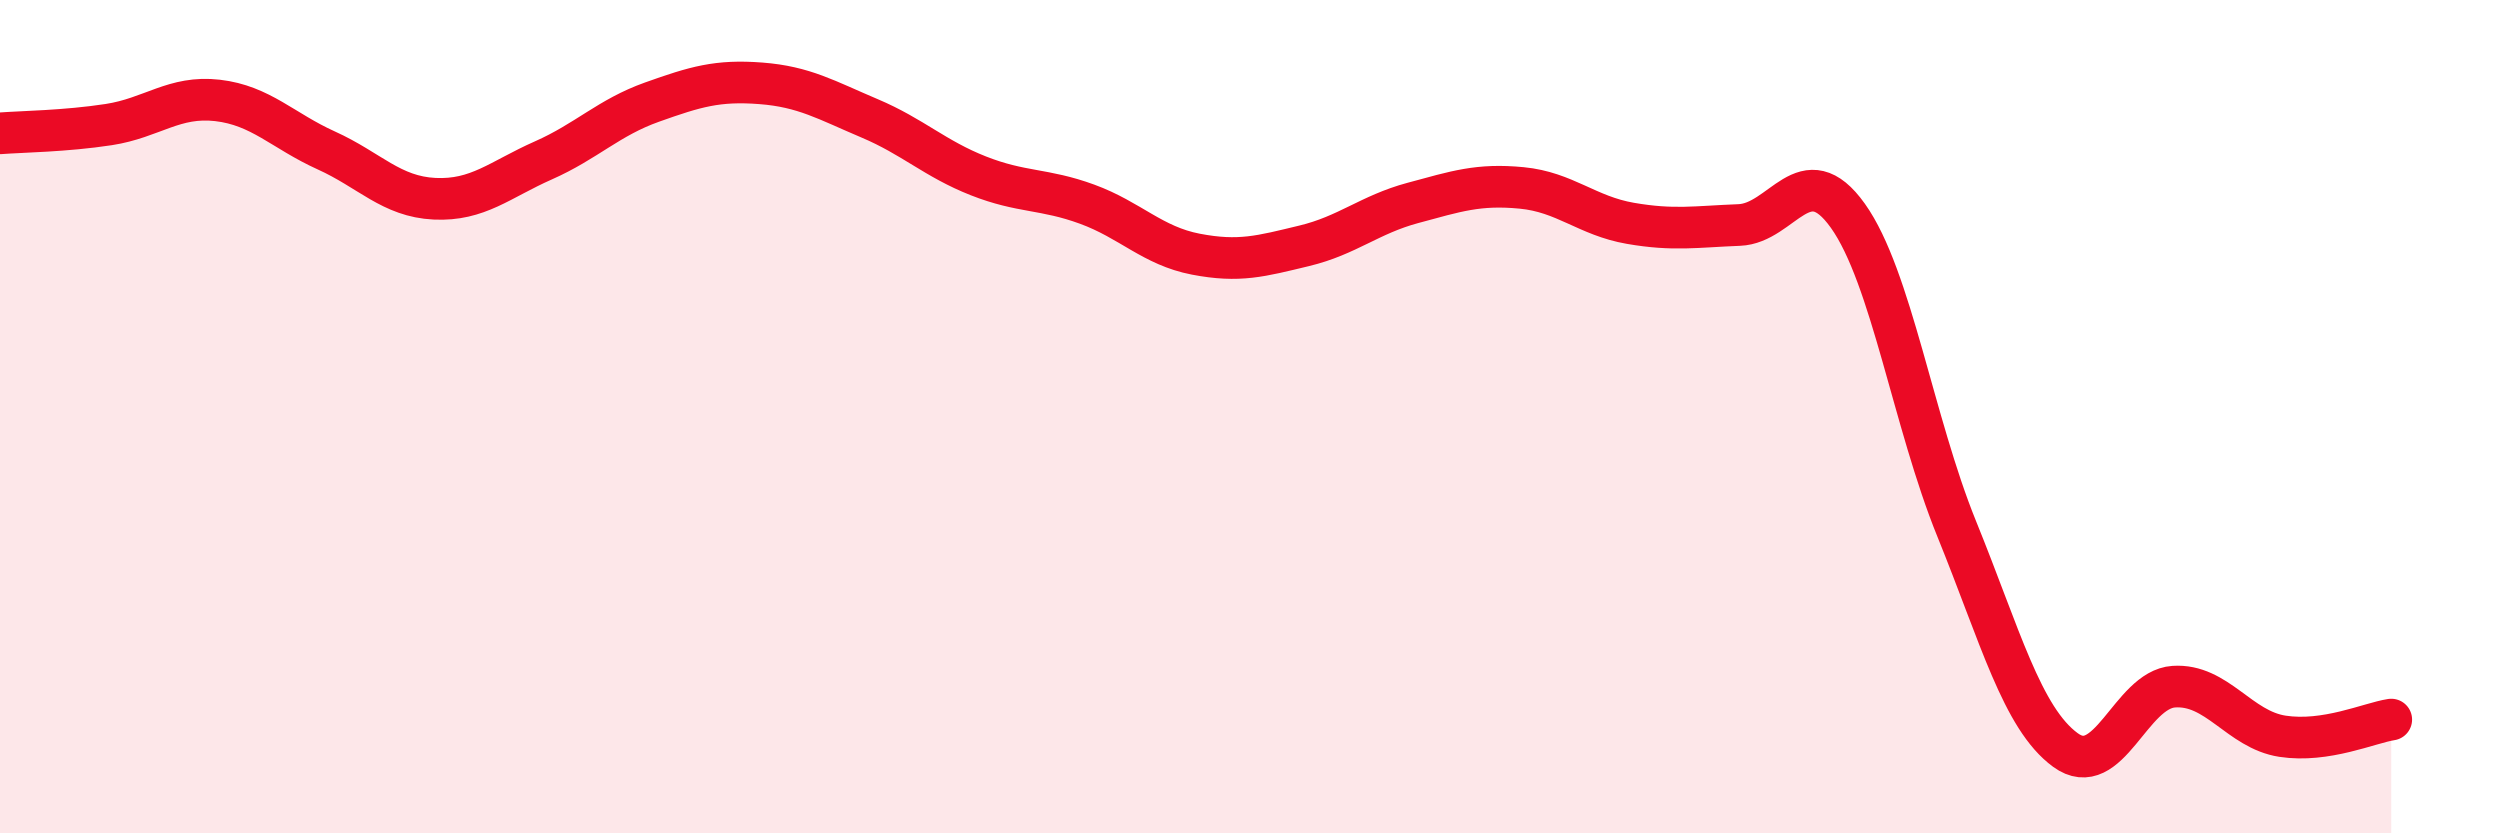
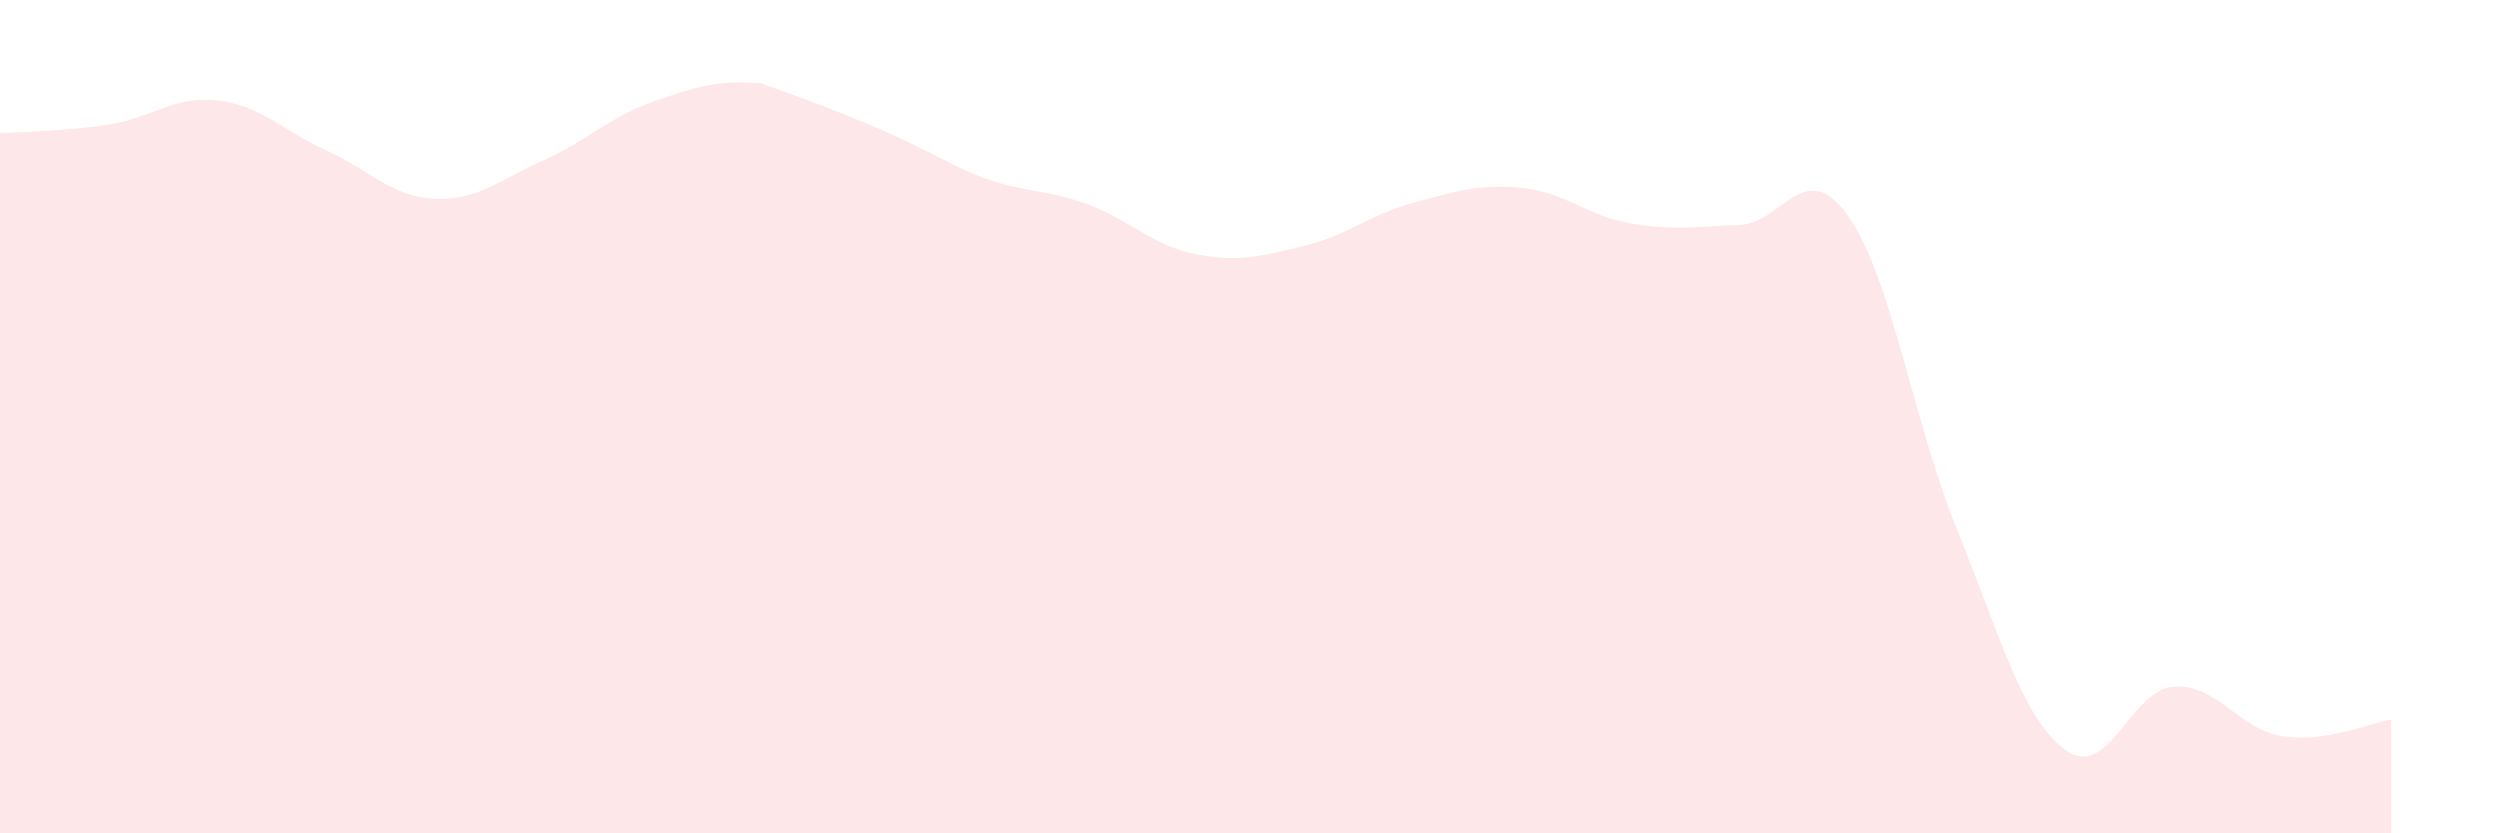
<svg xmlns="http://www.w3.org/2000/svg" width="60" height="20" viewBox="0 0 60 20">
-   <path d="M 0,3.2 C 0.52,3.16 1.57,3.15 2.61,2.99 C 3.65,2.83 4.18,2.29 5.22,2.41 C 6.26,2.53 6.79,3.14 7.83,3.61 C 8.87,4.08 9.39,4.72 10.43,4.77 C 11.47,4.82 12,4.31 13.04,3.85 C 14.08,3.39 14.61,2.82 15.65,2.45 C 16.69,2.08 17.22,1.92 18.26,2 C 19.3,2.08 19.83,2.4 20.87,2.84 C 21.91,3.28 22.44,3.81 23.48,4.22 C 24.52,4.63 25.05,4.52 26.09,4.9 C 27.13,5.28 27.66,5.9 28.7,6.1 C 29.74,6.3 30.26,6.15 31.3,5.9 C 32.34,5.65 32.87,5.15 33.91,4.87 C 34.95,4.59 35.48,4.41 36.52,4.51 C 37.56,4.61 38.09,5.18 39.13,5.36 C 40.17,5.54 40.7,5.44 41.74,5.4 C 42.78,5.36 43.31,3.72 44.35,5.18 C 45.39,6.64 45.92,10.13 46.96,12.69 C 48,15.25 48.53,17.24 49.57,18 C 50.61,18.76 51.13,16.55 52.17,16.48 C 53.21,16.41 53.74,17.51 54.78,17.67 C 55.82,17.83 56.87,17.35 57.39,17.27L57.39 20L0 20Z" fill="#EB0A25" opacity="0.1" stroke-linecap="round" stroke-linejoin="round" />
-   <path d="M 0,3.2 C 0.52,3.16 1.57,3.15 2.61,2.99 C 3.65,2.83 4.18,2.29 5.22,2.41 C 6.26,2.53 6.79,3.14 7.83,3.61 C 8.87,4.08 9.39,4.72 10.43,4.77 C 11.47,4.82 12,4.31 13.04,3.85 C 14.08,3.39 14.61,2.82 15.65,2.45 C 16.69,2.08 17.22,1.92 18.26,2 C 19.3,2.08 19.83,2.4 20.87,2.84 C 21.91,3.28 22.44,3.81 23.48,4.22 C 24.52,4.63 25.05,4.52 26.09,4.9 C 27.13,5.28 27.66,5.9 28.7,6.1 C 29.74,6.3 30.26,6.15 31.3,5.9 C 32.34,5.65 32.87,5.15 33.91,4.87 C 34.95,4.59 35.48,4.41 36.52,4.51 C 37.56,4.61 38.09,5.18 39.13,5.36 C 40.17,5.54 40.7,5.44 41.74,5.4 C 42.78,5.36 43.31,3.72 44.35,5.18 C 45.39,6.64 45.92,10.13 46.96,12.69 C 48,15.25 48.53,17.24 49.57,18 C 50.61,18.76 51.13,16.55 52.17,16.48 C 53.21,16.41 53.74,17.51 54.78,17.67 C 55.82,17.83 56.87,17.35 57.39,17.27" stroke="#EB0A25" stroke-width="1" fill="none" stroke-linecap="round" stroke-linejoin="round" />
+   <path d="M 0,3.2 C 0.52,3.16 1.57,3.15 2.61,2.99 C 3.65,2.83 4.18,2.29 5.22,2.41 C 6.26,2.53 6.79,3.14 7.83,3.61 C 8.87,4.08 9.39,4.72 10.43,4.77 C 11.47,4.82 12,4.31 13.04,3.85 C 14.08,3.39 14.61,2.82 15.65,2.45 C 16.69,2.08 17.22,1.92 18.26,2 C 21.91,3.28 22.44,3.81 23.48,4.22 C 24.52,4.63 25.05,4.52 26.09,4.9 C 27.13,5.28 27.66,5.9 28.7,6.1 C 29.74,6.3 30.26,6.15 31.3,5.9 C 32.34,5.65 32.87,5.15 33.91,4.87 C 34.95,4.59 35.48,4.41 36.52,4.51 C 37.56,4.61 38.09,5.18 39.13,5.36 C 40.17,5.54 40.7,5.44 41.74,5.4 C 42.78,5.36 43.31,3.72 44.35,5.18 C 45.39,6.64 45.92,10.13 46.96,12.69 C 48,15.25 48.53,17.24 49.57,18 C 50.61,18.76 51.13,16.55 52.17,16.48 C 53.21,16.41 53.74,17.51 54.78,17.67 C 55.82,17.83 56.87,17.35 57.39,17.27L57.39 20L0 20Z" fill="#EB0A25" opacity="0.1" stroke-linecap="round" stroke-linejoin="round" />
</svg>